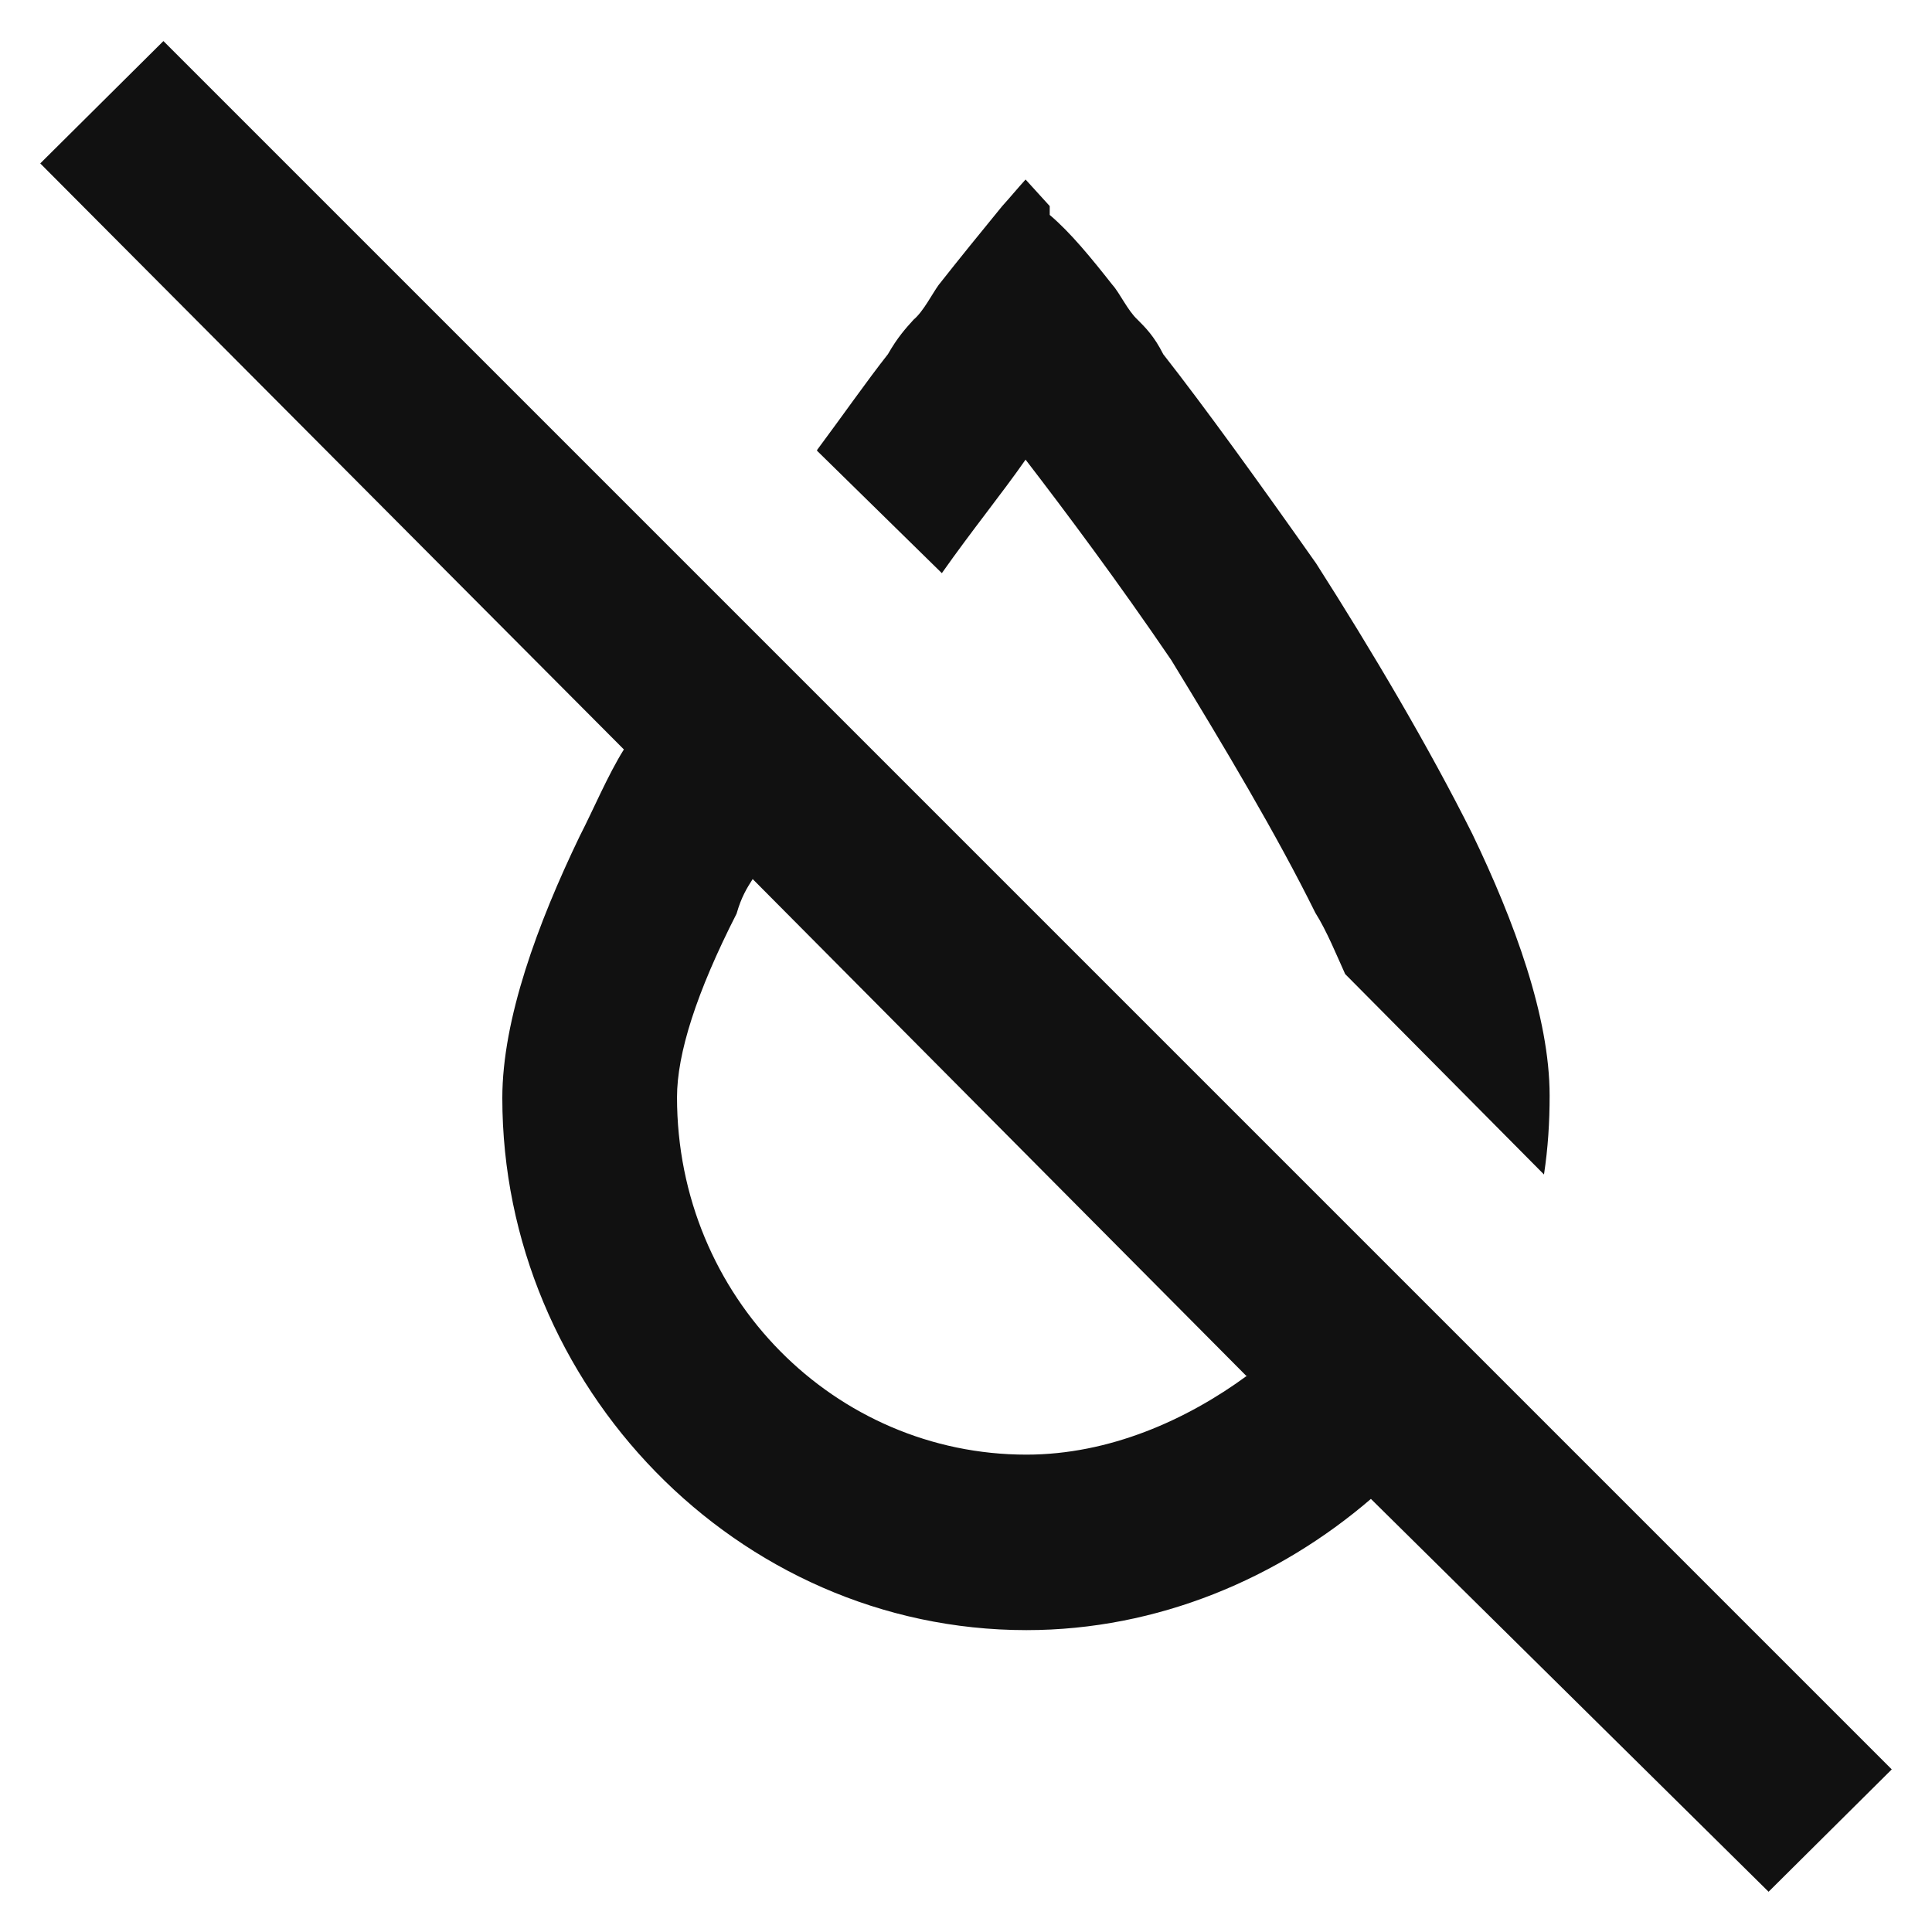
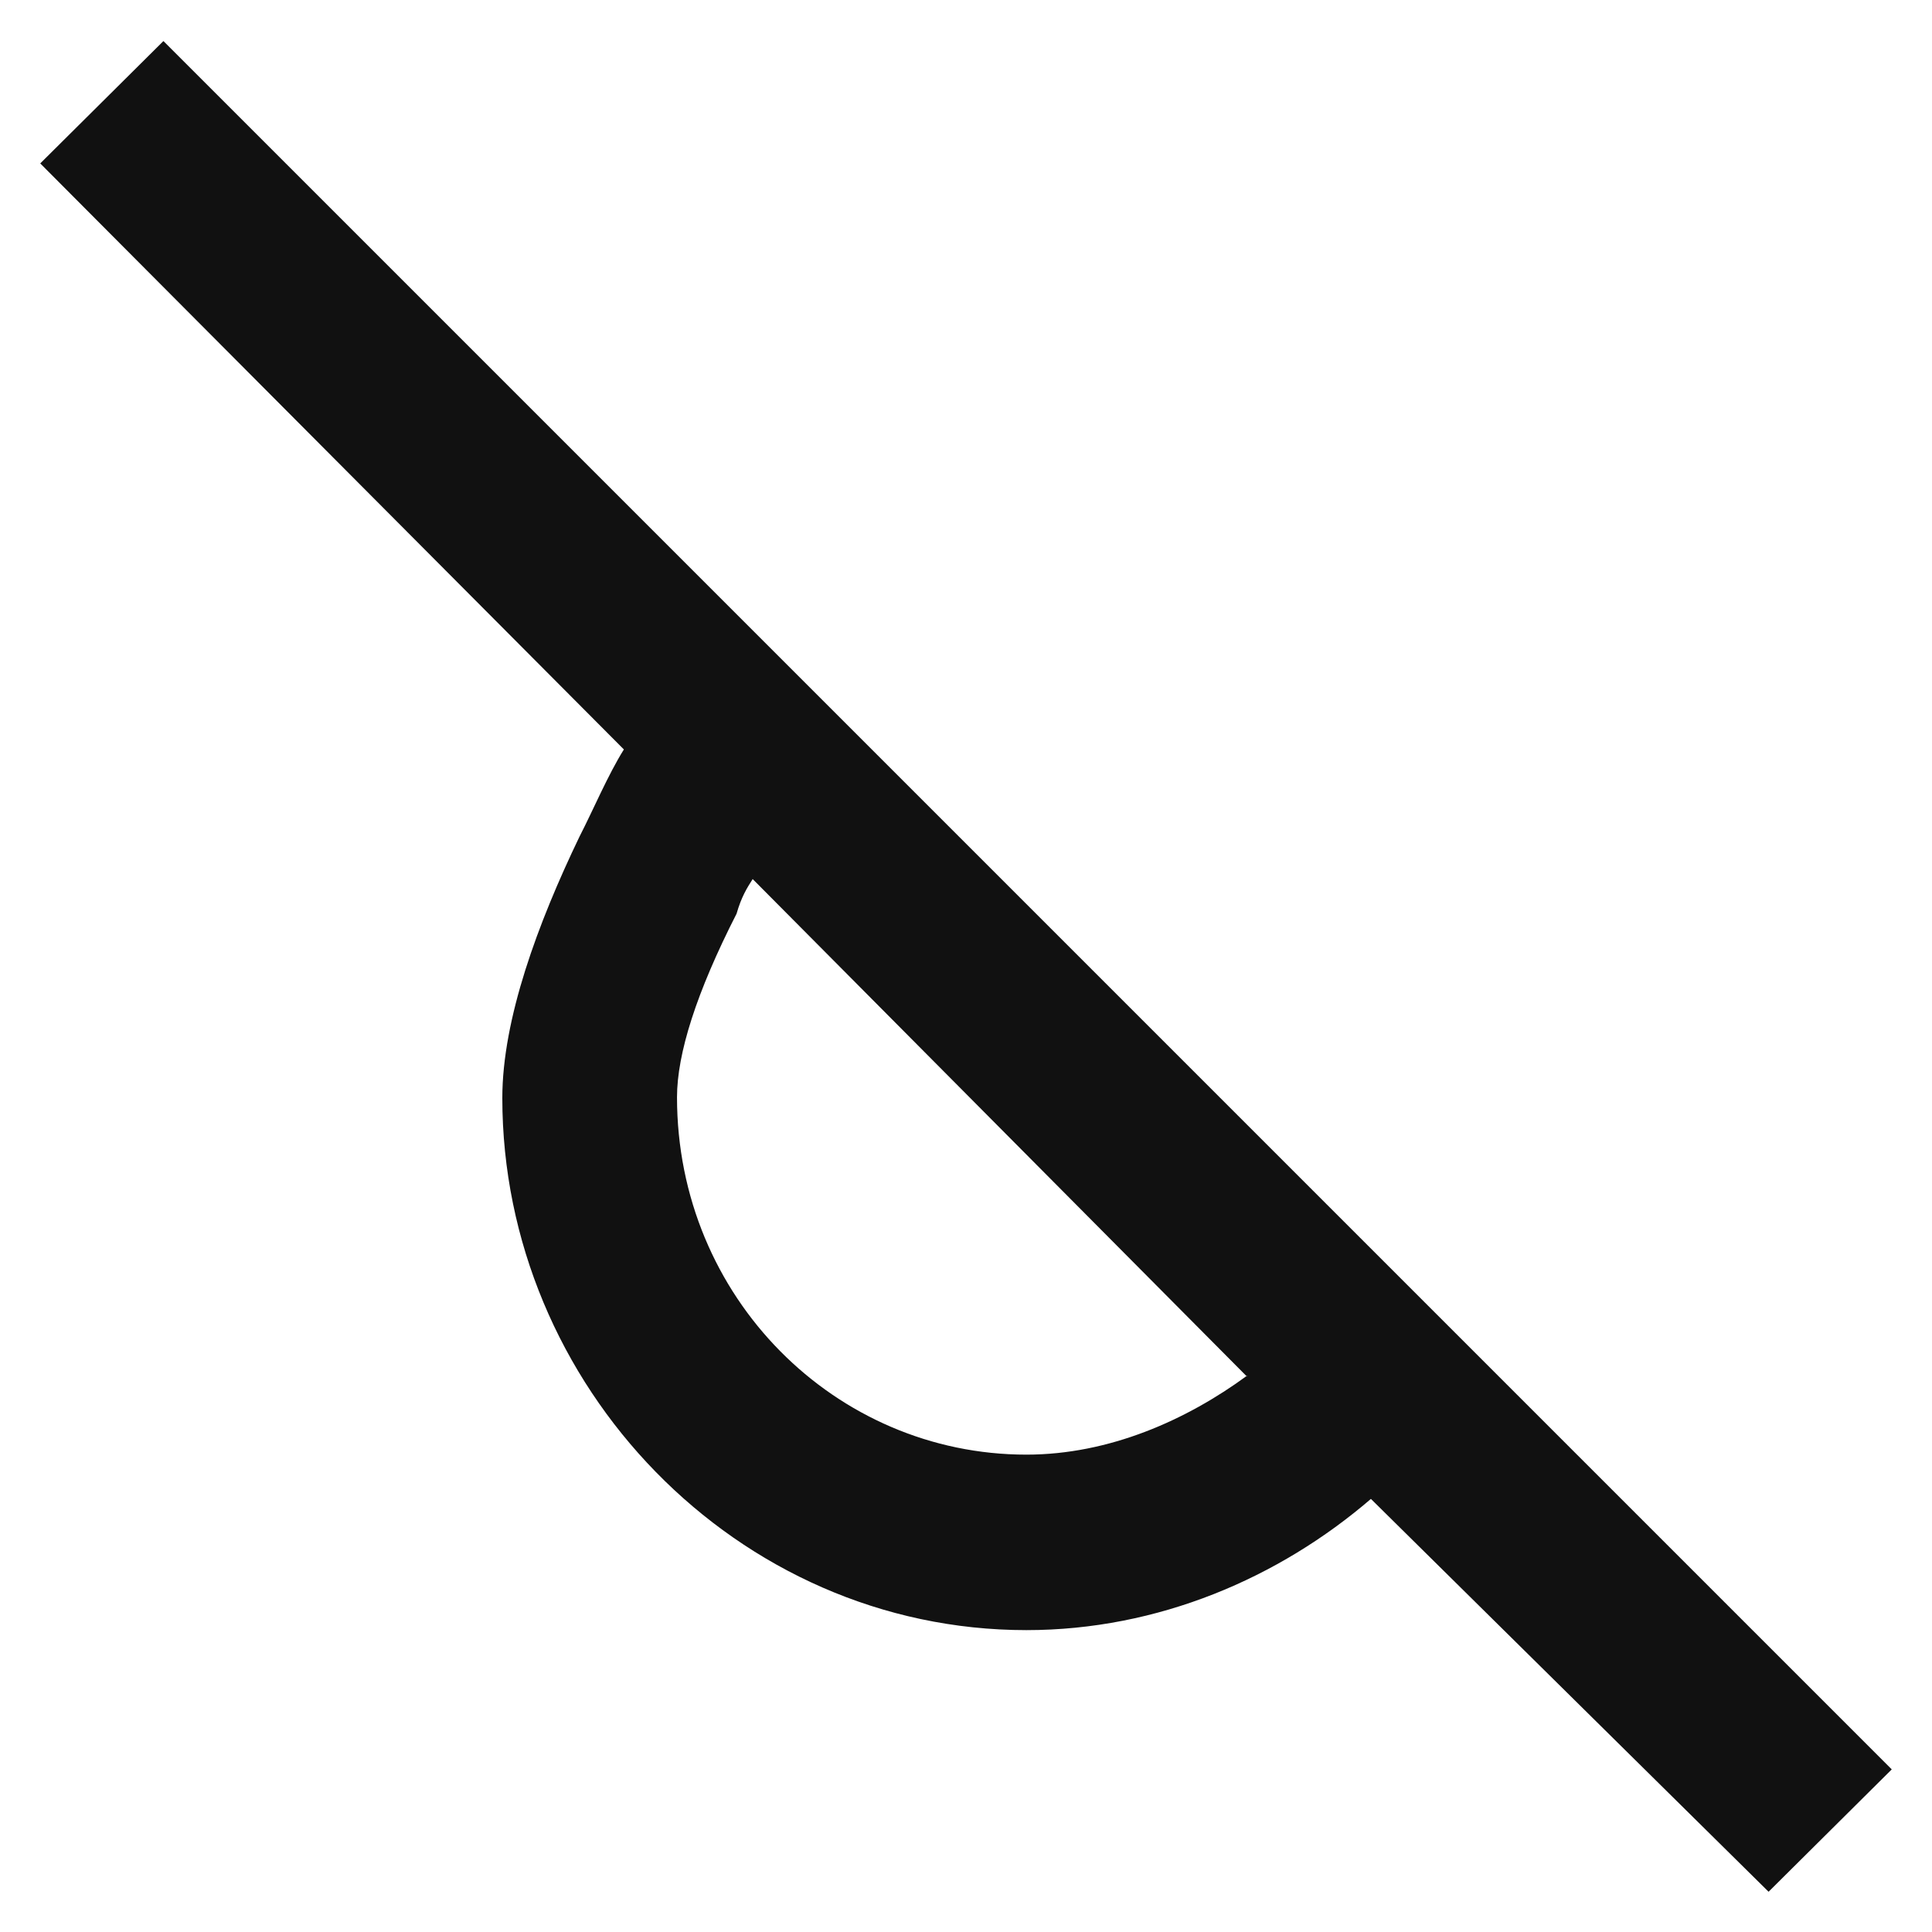
<svg xmlns="http://www.w3.org/2000/svg" id="Layer_1" data-name="Layer 1" viewBox="0 0 24 24">
  <defs>
    <style>
      .cls-1 {
        fill-rule: evenodd;
      }

      .cls-1, .cls-2 {
        fill: #111;
        stroke-width: 0px;
      }
    </style>
  </defs>
  <path class="cls-1" d="M2.03.51l21.47,21.47-1.53,1.52-4.94-4.88c-1.14.98-2.64,1.63-4.28,1.63-3.6,0-6.51-3.04-6.51-6.61,0-.98.44-2.17.96-3.25.17-.33.35-.76.55-1.08L.5,2.03l1.53-1.52ZM15.49,17.1l-6.14-6.18c-.07.11-.14.22-.2.43-.5.98-.74,1.74-.74,2.28,0,2.49,1.97,4.44,4.34,4.44,1.03,0,1.99-.43,2.74-.98Z" />
-   <path class="cls-2" d="M10.15,5.6l1.55,1.52c.38-.54.74-.98,1.04-1.41.5.65,1.15,1.52,1.81,2.49.66,1.08,1.31,2.17,1.79,3.14.14.22.27.54.37.76l2.47,2.49c.05-.33.07-.65.07-.98,0-.98-.44-2.17-.96-3.25-.54-1.08-1.25-2.28-1.94-3.36-.69-.98-1.39-1.95-1.9-2.6-.11-.22-.22-.33-.32-.43-.12-.11-.22-.33-.31-.43-.26-.33-.52-.65-.78-.87v-.11c-.1-.11-.2-.22-.3-.33-.1.11-.19.22-.29.33-.27.33-.53.65-.79.98-.08.11-.19.33-.31.43-.1.11-.2.22-.32.43-.26.33-.56.76-.88,1.19Z" />
</svg>